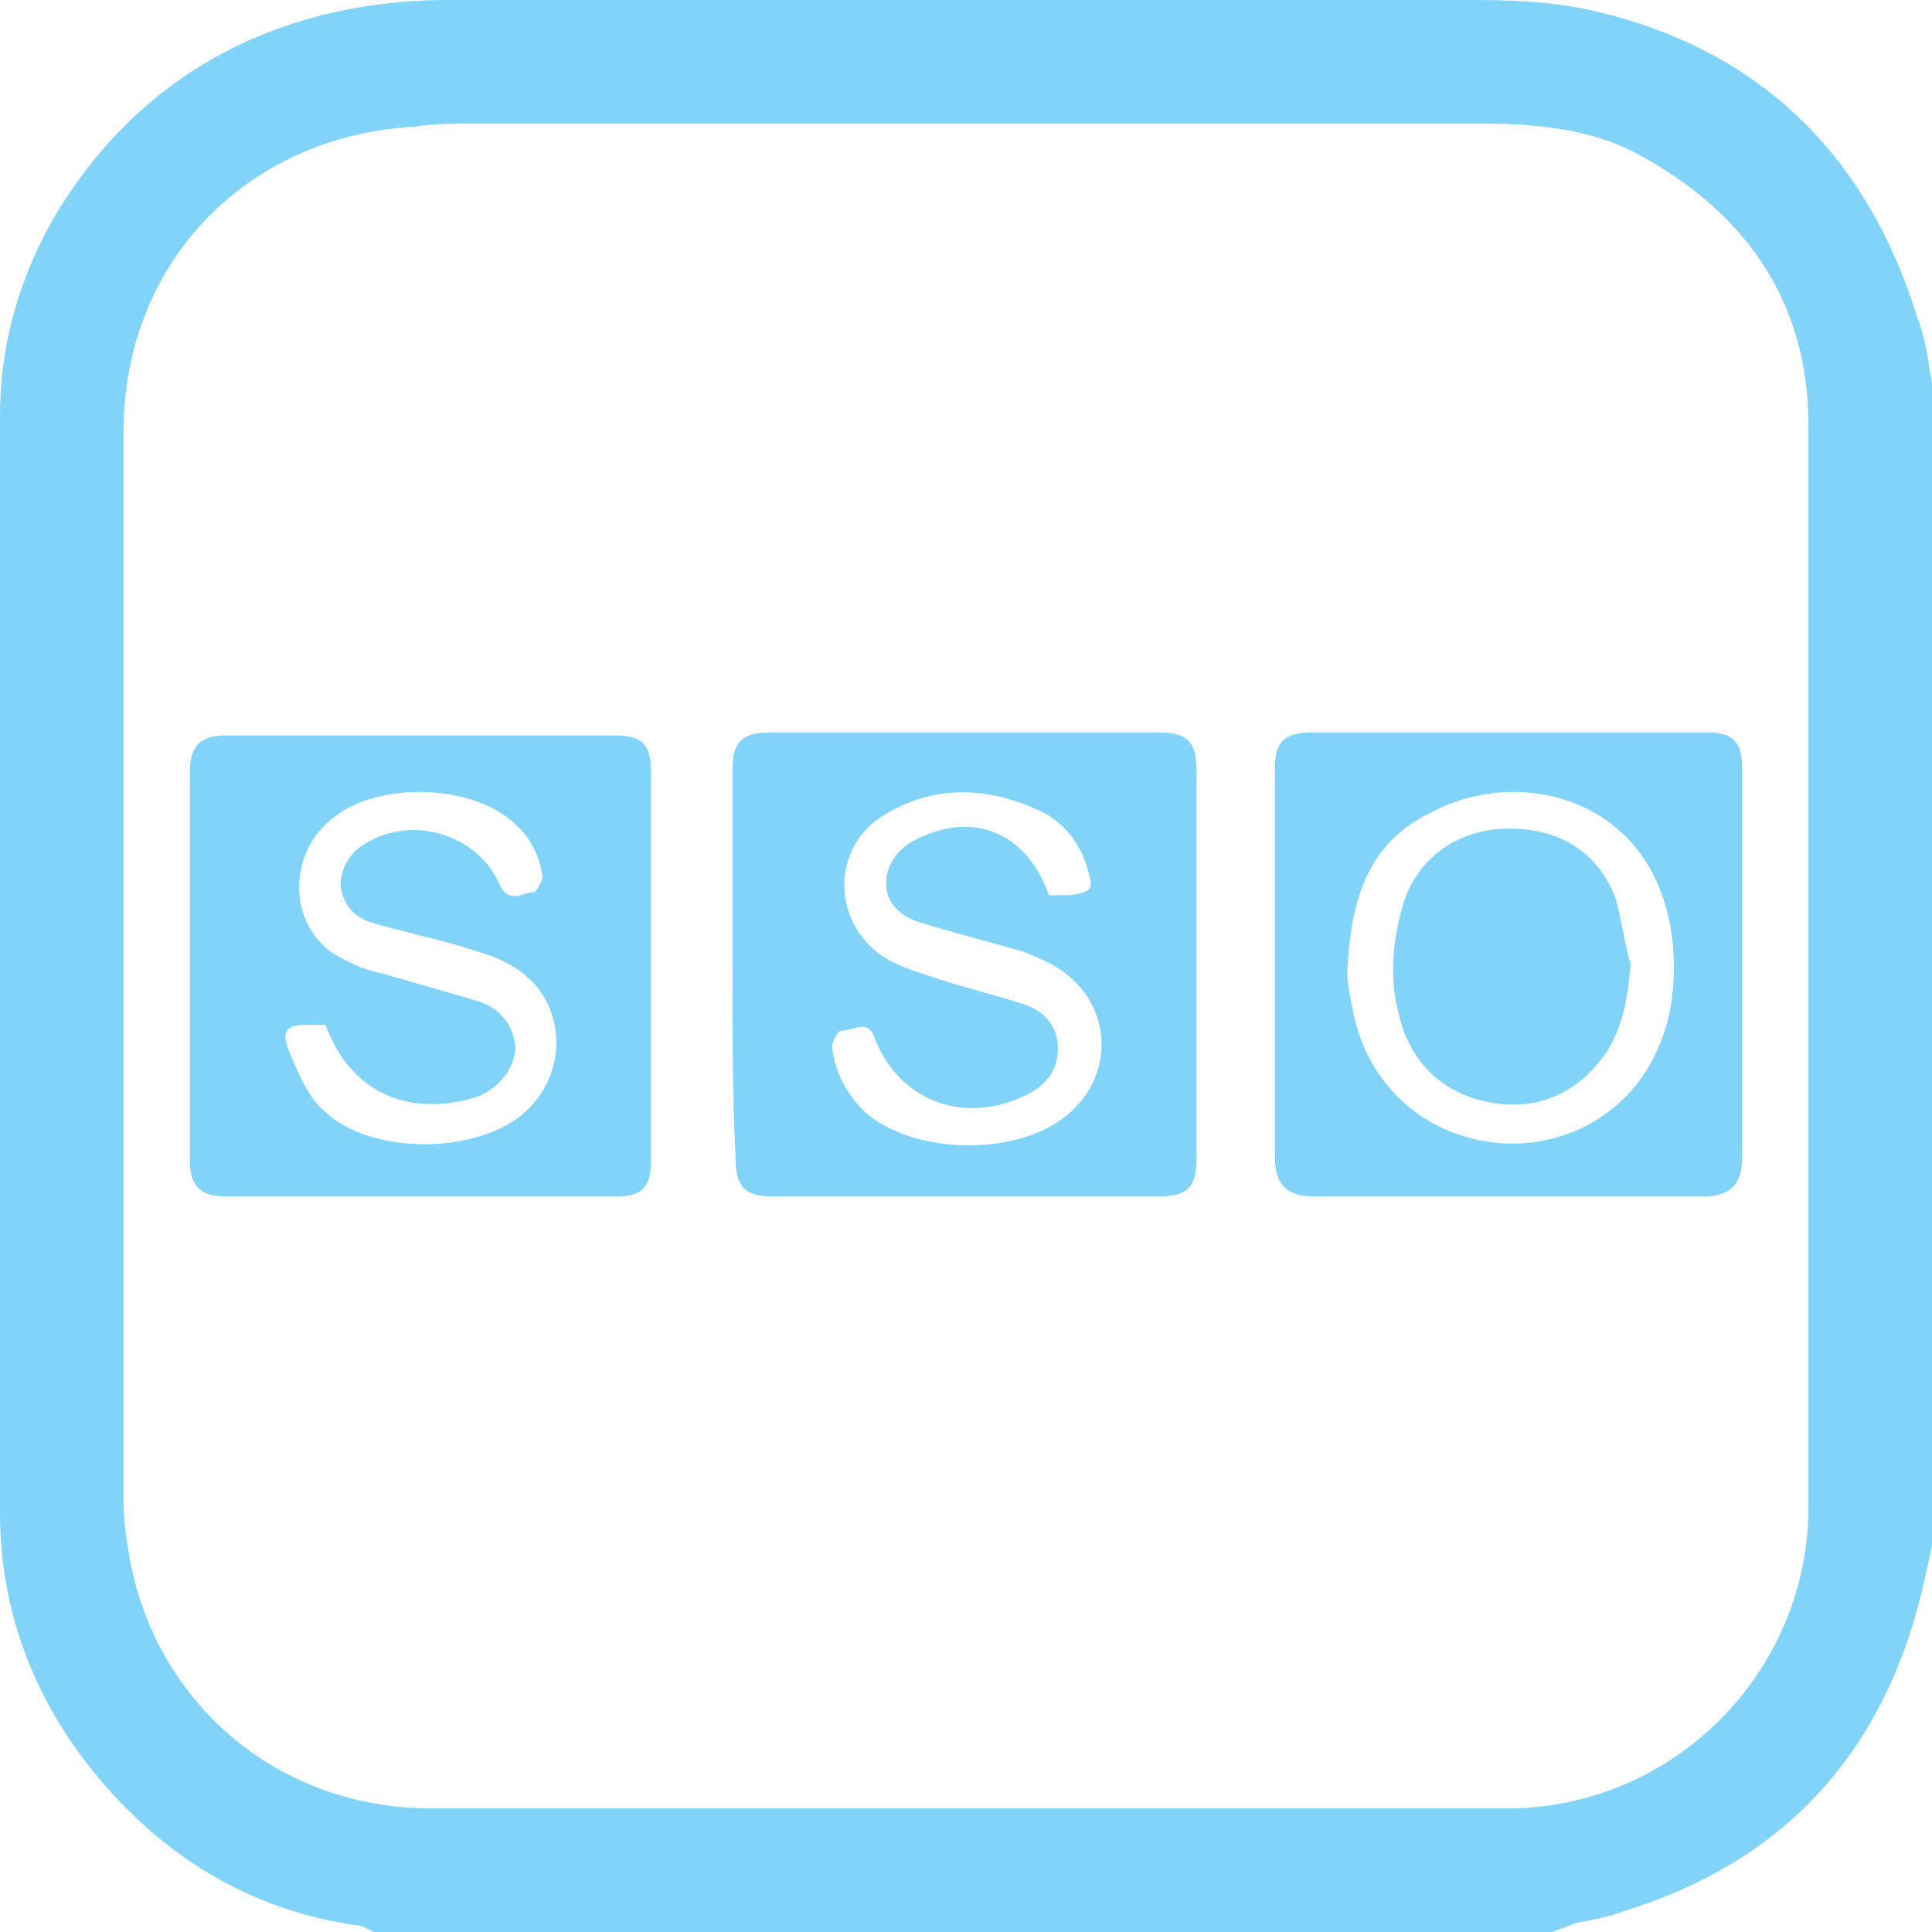
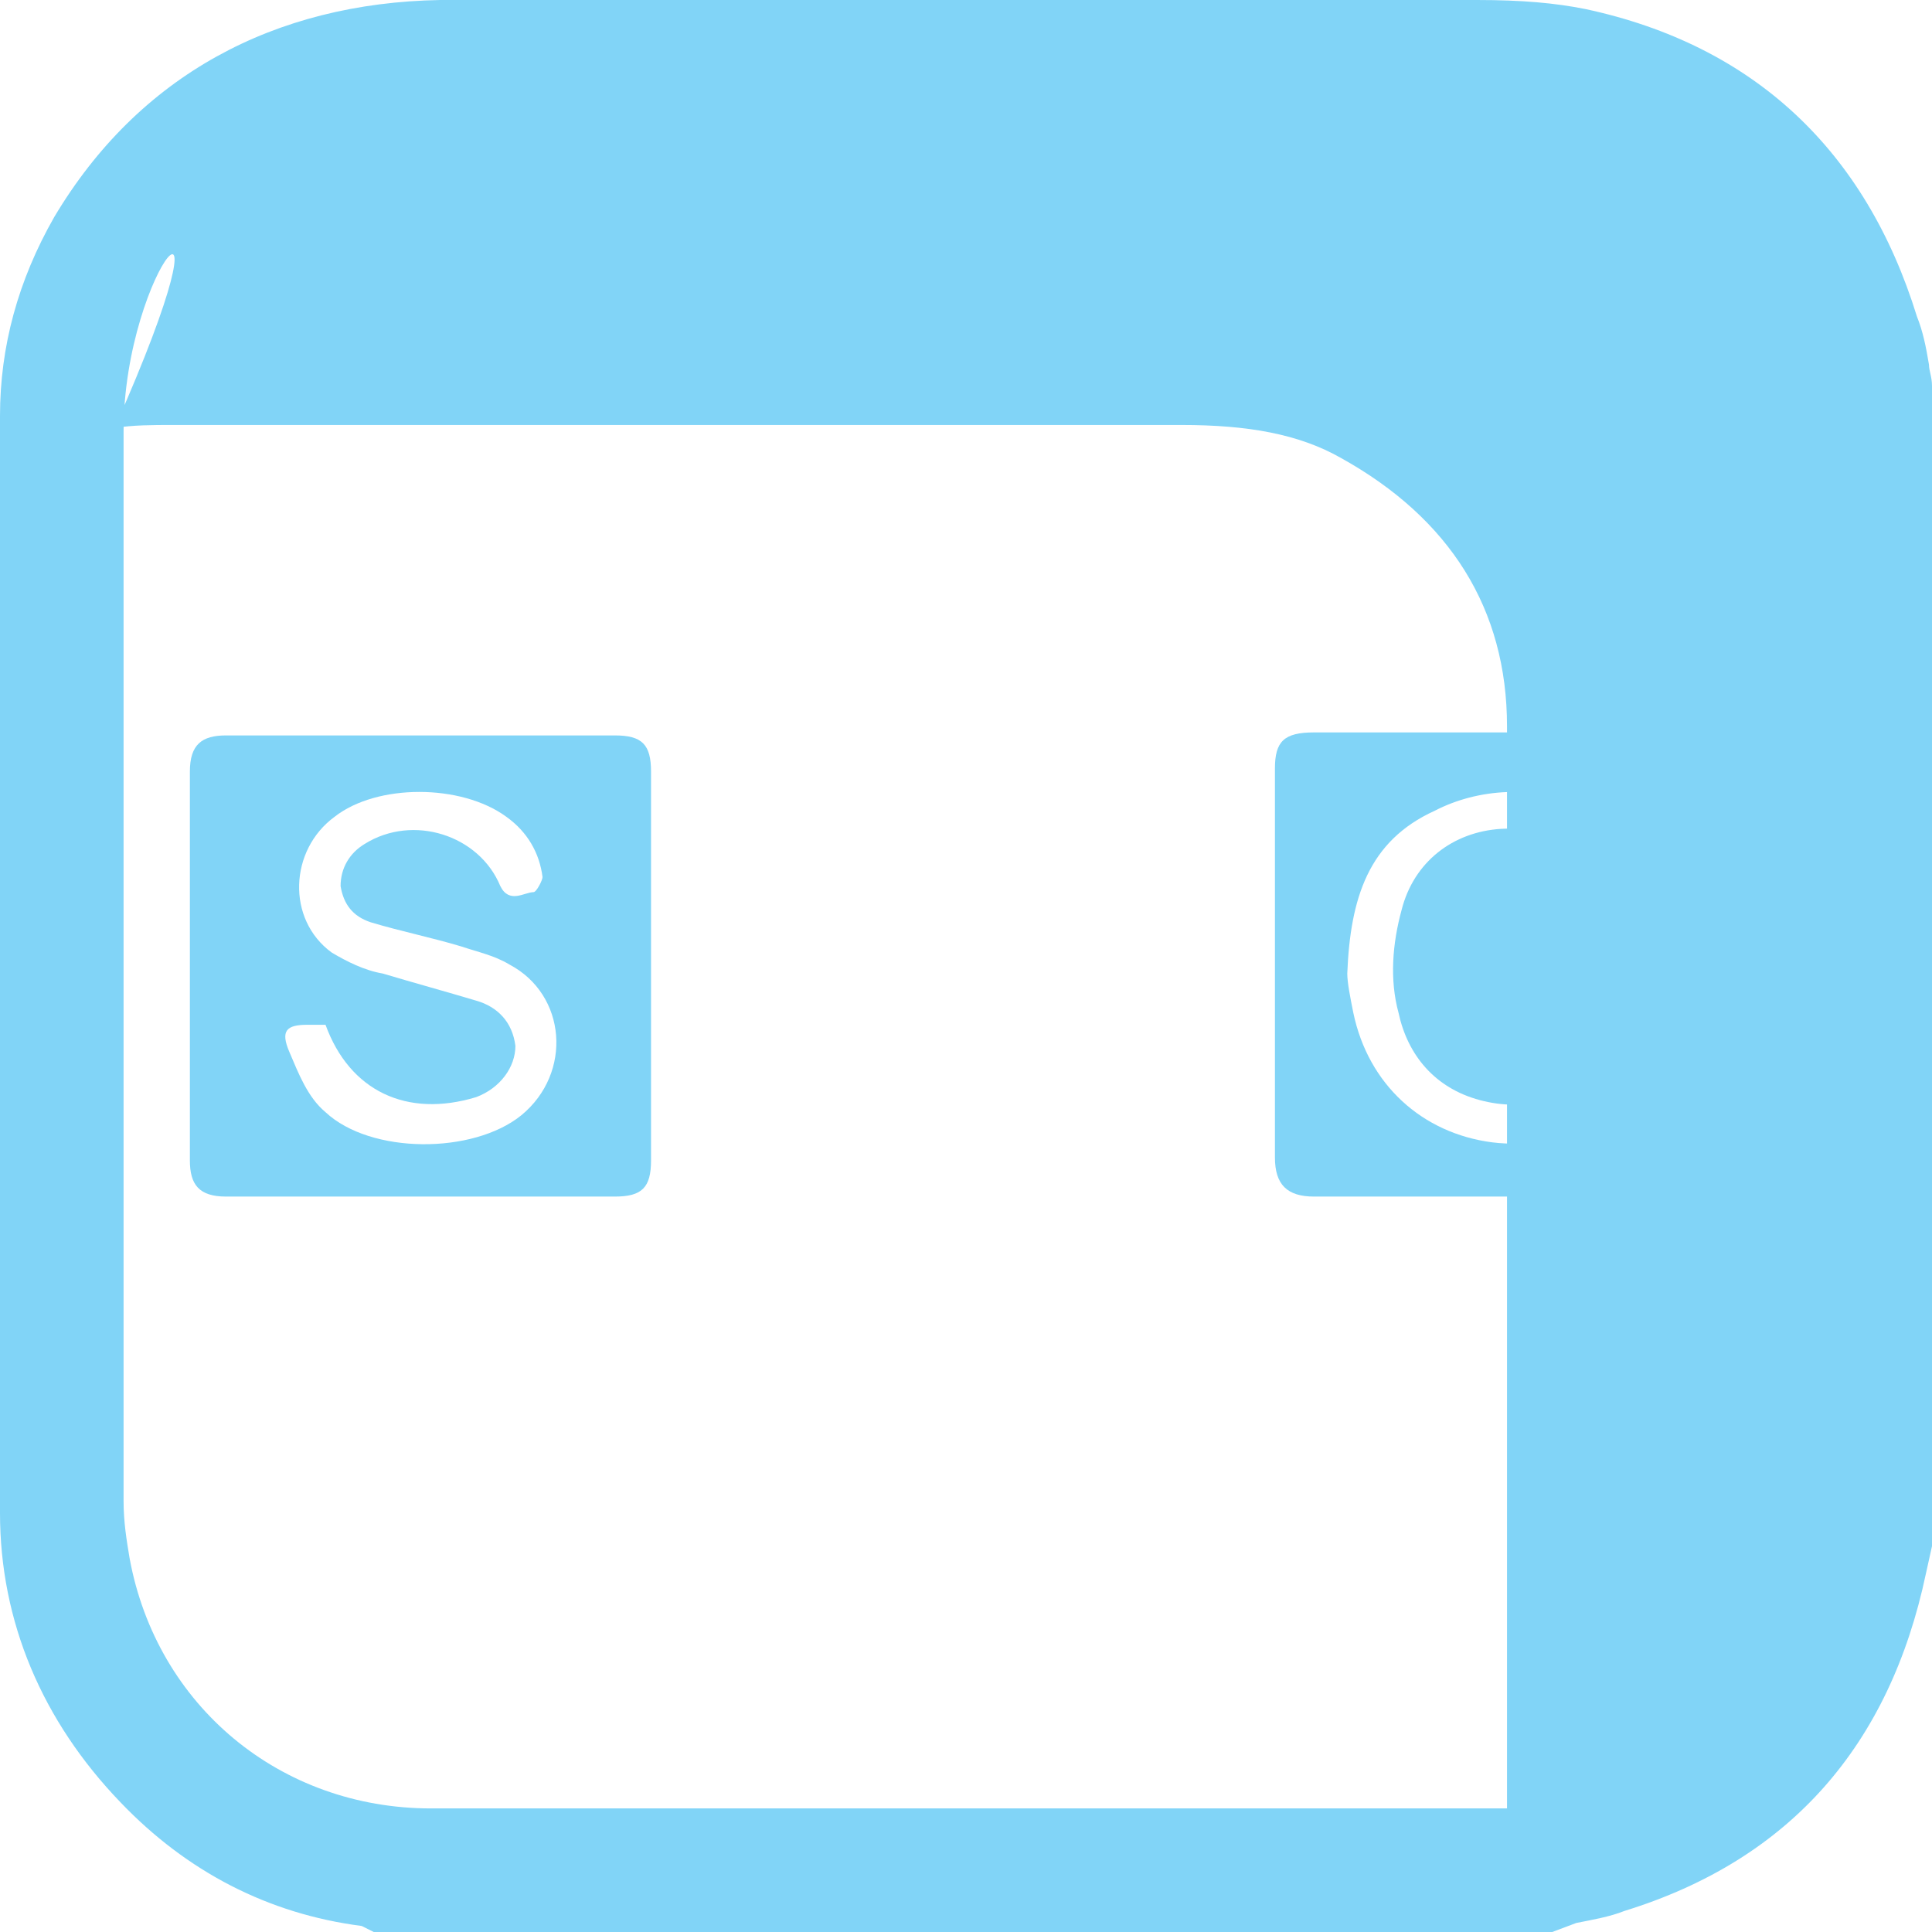
<svg xmlns="http://www.w3.org/2000/svg" version="1.1" id="Layer_1" x="0px" y="0px" width="64.1px" height="64.1px" viewBox="0 0 64.1 64.1" style="enable-background:new 0 0 64.1 64.1;" xml:space="preserve">
  <style type="text/css">
	.st0{fill:#81D4F7;}
</style>
  <g>
    <g>
-       <path class="st0" d="M51.5,64.1H12.4l-0.4-0.2c-3.1-0.4-5.8-1.8-8-4.1c-2.6-2.7-4-6-4-9.6C0,37.1,0,23.9,0,13.8    c0-2.3,0.6-4.5,1.8-6.6C4.6,2.5,9.1,0.1,14.6,0C25.1,0,35.7,0,46,0l3,0c1.5,0,2.6,0.1,3.6,0.3c5.6,1.2,9.3,4.7,11,10.2    c0.2,0.5,0.3,1,0.4,1.6c0,0.2,0.1,0.4,0.1,0.7l0,0.3l0,38.2l-0.2,0.9c-1.2,5.7-4.5,9.5-10,11.2c-0.5,0.2-1.1,0.3-1.6,0.4    L51.5,64.1z M12.3,63.9C12.3,63.9,12.3,63.9,12.3,63.9C12.3,63.9,12.3,63.9,12.3,63.9z M32.1,60l5.4,0c4.2,0,8.3,0,12.5,0    c5.5,0,10-4.5,10-10l0-3.2c0-10.7,0-21.8,0-32.7c0-3.9-1.9-6.9-5.5-8.9c-1.4-0.8-3.1-1.1-5.3-1.1c-11.2,0-22.4,0-33.5,0    c-0.6,0-1.3,0-1.9,0.1C8.1,4.5,4.1,8.8,4.1,14.3c0,11.8,0,23.7,0,35.5c0,0.7,0.1,1.3,0.2,1.9C5.2,56.6,9.3,60,14.3,60H32.1z" />
+       <path class="st0" d="M51.5,64.1H12.4l-0.4-0.2c-3.1-0.4-5.8-1.8-8-4.1c-2.6-2.7-4-6-4-9.6C0,37.1,0,23.9,0,13.8    c0-2.3,0.6-4.5,1.8-6.6C4.6,2.5,9.1,0.1,14.6,0C25.1,0,35.7,0,46,0l3,0c1.5,0,2.6,0.1,3.6,0.3c5.6,1.2,9.3,4.7,11,10.2    c0.2,0.5,0.3,1,0.4,1.6c0,0.2,0.1,0.4,0.1,0.7l0,0.3l0,38.2l-0.2,0.9c-1.2,5.7-4.5,9.5-10,11.2c-0.5,0.2-1.1,0.3-1.6,0.4    L51.5,64.1z M12.3,63.9C12.3,63.9,12.3,63.9,12.3,63.9C12.3,63.9,12.3,63.9,12.3,63.9z M32.1,60l5.4,0c4.2,0,8.3,0,12.5,0    l0-3.2c0-10.7,0-21.8,0-32.7c0-3.9-1.9-6.9-5.5-8.9c-1.4-0.8-3.1-1.1-5.3-1.1c-11.2,0-22.4,0-33.5,0    c-0.6,0-1.3,0-1.9,0.1C8.1,4.5,4.1,8.8,4.1,14.3c0,11.8,0,23.7,0,35.5c0,0.7,0.1,1.3,0.2,1.9C5.2,56.6,9.3,60,14.3,60H32.1z" />
    </g>
    <path class="st0" d="M13.9,24.4c2.2,0,4.3,0,6.5,0c0.9,0,1.2,0.3,1.2,1.2c0,4.3,0,8.6,0,12.9c0,0.9-0.3,1.2-1.2,1.2   c-4.3,0-8.6,0-12.9,0c-0.9,0-1.2-0.4-1.2-1.2c0-4.3,0-8.6,0-12.9c0-0.9,0.4-1.2,1.2-1.2C9.6,24.4,11.7,24.4,13.9,24.4z M10.8,34   c-0.2,0-0.4,0-0.6,0c-0.7,0-0.9,0.2-0.6,0.9c0.3,0.7,0.6,1.5,1.2,2c1.5,1.4,4.9,1.4,6.5,0.1c1.7-1.4,1.5-4-0.4-5   c-0.5-0.3-1-0.4-1.6-0.6c-1-0.3-2-0.5-3-0.8c-0.6-0.2-0.9-0.6-1-1.2c0-0.6,0.3-1.1,0.8-1.4c1.6-1,3.8-0.3,4.5,1.4   c0.3,0.6,0.8,0.2,1.1,0.2c0.1,0,0.3-0.4,0.3-0.5c-0.1-0.8-0.5-1.5-1.2-2c-1.5-1.1-4.3-1.1-5.7,0c-1.5,1.1-1.6,3.4-0.1,4.5   c0.5,0.3,1.1,0.6,1.7,0.7c1,0.3,2.1,0.6,3.1,0.9c0.7,0.2,1.2,0.7,1.3,1.5c0,0.7-0.5,1.4-1.3,1.7C13.5,37.1,11.6,36.2,10.8,34z" />
-     <path class="st0" d="M24.3,32c0-2.1,0-4.2,0-6.4c0-1,0.3-1.3,1.3-1.3c4.3,0,8.5,0,12.8,0c1,0,1.3,0.3,1.3,1.3c0,4.3,0,8.5,0,12.8   c0,1-0.3,1.3-1.3,1.3c-4.2,0-8.5,0-12.7,0c-1,0-1.3-0.3-1.3-1.4C24.3,36.3,24.3,34.1,24.3,32z M34.8,29.7c0.2,0,0.4,0,0.7,0   c0.7-0.1,0.8-0.2,0.6-0.8c-0.2-0.8-0.7-1.5-1.4-1.9c-1.8-0.9-3.6-1-5.3,0c-1.9,1.1-1.8,3.7,0,4.8c0.5,0.3,1.2,0.5,1.8,0.7   c0.9,0.3,1.8,0.5,2.7,0.8c0.7,0.2,1.2,0.7,1.2,1.5c0,0.8-0.5,1.3-1.2,1.6c-2,0.9-4.1,0.1-4.9-2c-0.2-0.6-0.7-0.2-1.1-0.2   c-0.1,0-0.3,0.4-0.3,0.5c0.1,0.9,0.5,1.6,1.1,2.2c1.6,1.4,5,1.5,6.7,0.1c1.7-1.4,1.5-3.9-0.5-5c-0.4-0.2-0.8-0.4-1.2-0.5   c-1.1-0.3-2.2-0.6-3.2-0.9c-0.6-0.2-1.1-0.6-1.1-1.3c0-0.6,0.4-1.2,1.1-1.5C32.4,26.9,34.1,27.7,34.8,29.7z" />
    <path class="st0" d="M50.1,24.3c2.2,0,4.3,0,6.5,0c0.9,0,1.2,0.3,1.2,1.2c0,4.3,0,8.6,0,12.9c0,0.9-0.4,1.3-1.3,1.3   c-4.3,0-8.6,0-12.9,0c-0.9,0-1.3-0.4-1.3-1.3c0-4.3,0-8.6,0-12.9c0-0.9,0.3-1.2,1.3-1.2C45.8,24.3,48,24.3,50.1,24.3z M44.7,32.3   c0,0.3,0.1,0.8,0.2,1.3c0.5,2.4,2.3,4,4.6,4.3c2.4,0.3,4.6-1,5.5-3.1c0.5-1.1,0.6-2.3,0.5-3.5c-0.5-4.8-5-5.9-7.9-4.4   C45.4,27.9,44.8,29.8,44.7,32.3z" />
    <path class="st0" d="M54.1,32c-0.1,1.2-0.3,2.4-1.1,3.3c-1,1.2-2.4,1.6-3.9,1.2c-1.5-0.4-2.4-1.5-2.7-2.9c-0.3-1.1-0.2-2.3,0.1-3.4   c0.4-1.6,1.7-2.6,3.3-2.7c1.8-0.1,3.2,0.7,3.8,2.3C53.8,30.5,53.9,31.3,54.1,32z" />
  </g>
</svg>